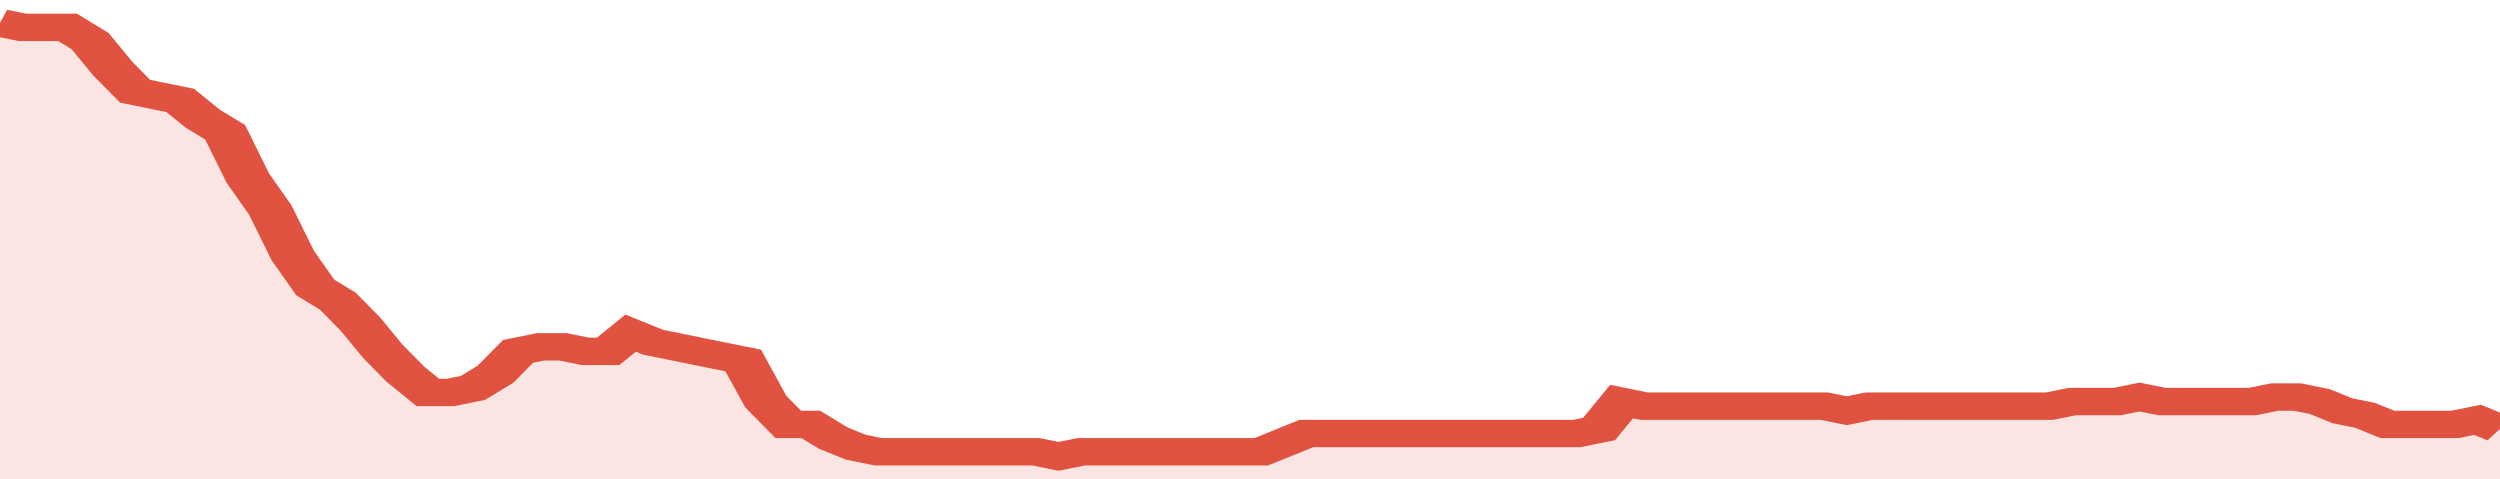
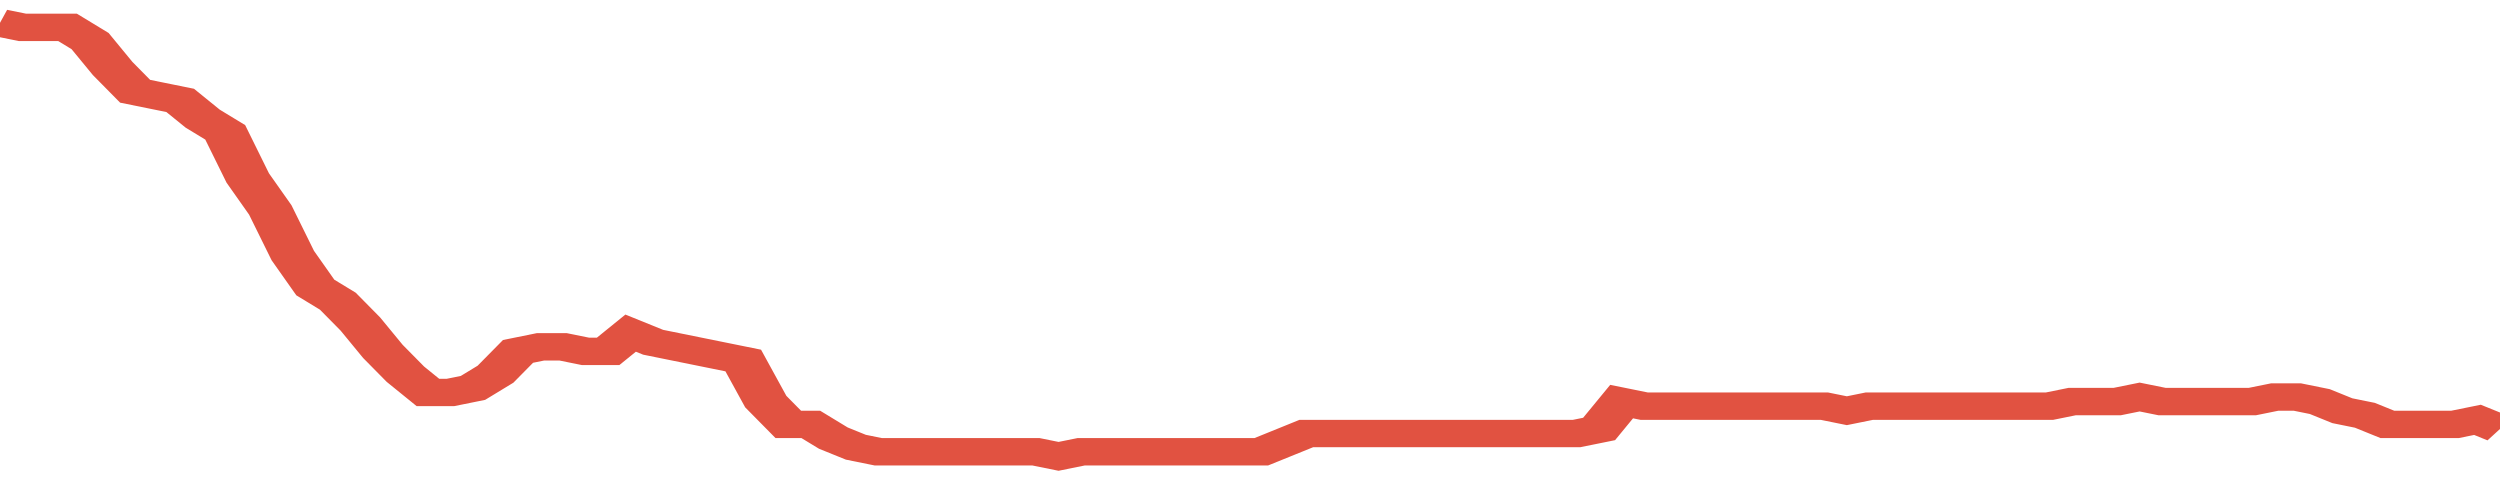
<svg xmlns="http://www.w3.org/2000/svg" viewBox="0 0 333 105" width="120" height="23" preserveAspectRatio="none">
  <polyline fill="none" stroke="#E15241" stroke-width="6" points="0, 5 3, 6 6, 6 9, 6 12, 9 15, 15 18, 20 21, 21 24, 22 27, 26 30, 29 33, 39 36, 46 39, 56 42, 63 45, 66 48, 71 51, 77 54, 82 57, 86 60, 86 63, 85 66, 82 69, 77 72, 76 75, 76 78, 77 81, 77 84, 73 87, 75 90, 76 93, 77 96, 78 99, 79 102, 88 105, 93 108, 93 111, 96 114, 98 117, 99 120, 99 123, 99 126, 99 129, 99 132, 99 135, 99 138, 99 141, 100 144, 99 147, 99 150, 99 153, 99 156, 99 159, 99 162, 99 165, 99 168, 99 171, 97 174, 95 177, 95 180, 95 183, 95 186, 95 189, 95 192, 95 195, 95 198, 95 201, 95 204, 95 207, 95 210, 95 213, 94 216, 88 219, 89 222, 89 225, 89 228, 89 231, 89 234, 89 237, 89 240, 89 243, 89 246, 90 249, 89 252, 89 255, 89 258, 89 261, 89 264, 89 267, 89 270, 89 273, 89 276, 88 279, 88 282, 88 285, 87 288, 88 291, 88 294, 88 297, 88 300, 88 303, 87 306, 87 309, 88 312, 90 315, 91 318, 93 321, 93 324, 93 327, 93 330, 92 333, 94 333, 94 "> </polyline>
-   <polygon fill="#E15241" opacity="0.15" points="0, 105 0, 5 3, 6 6, 6 9, 6 12, 9 15, 15 18, 20 21, 21 24, 22 27, 26 30, 29 33, 39 36, 46 39, 56 42, 63 45, 66 48, 71 51, 77 54, 82 57, 86 60, 86 63, 85 66, 82 69, 77 72, 76 75, 76 78, 77 81, 77 84, 73 87, 75 90, 76 93, 77 96, 78 99, 79 102, 88 105, 93 108, 93 111, 96 114, 98 117, 99 120, 99 123, 99 126, 99 129, 99 132, 99 135, 99 138, 99 141, 100 144, 99 147, 99 150, 99 153, 99 156, 99 159, 99 162, 99 165, 99 168, 99 171, 97 174, 95 177, 95 180, 95 183, 95 186, 95 189, 95 192, 95 195, 95 198, 95 201, 95 204, 95 207, 95 210, 95 213, 94 216, 88 219, 89 222, 89 225, 89 228, 89 231, 89 234, 89 237, 89 240, 89 243, 89 246, 90 249, 89 252, 89 255, 89 258, 89 261, 89 264, 89 267, 89 270, 89 273, 89 276, 88 279, 88 282, 88 285, 87 288, 88 291, 88 294, 88 297, 88 300, 88 303, 87 306, 87 309, 88 312, 90 315, 91 318, 93 321, 93 324, 93 327, 93 330, 92 333, 94 333, 105 " />
</svg>